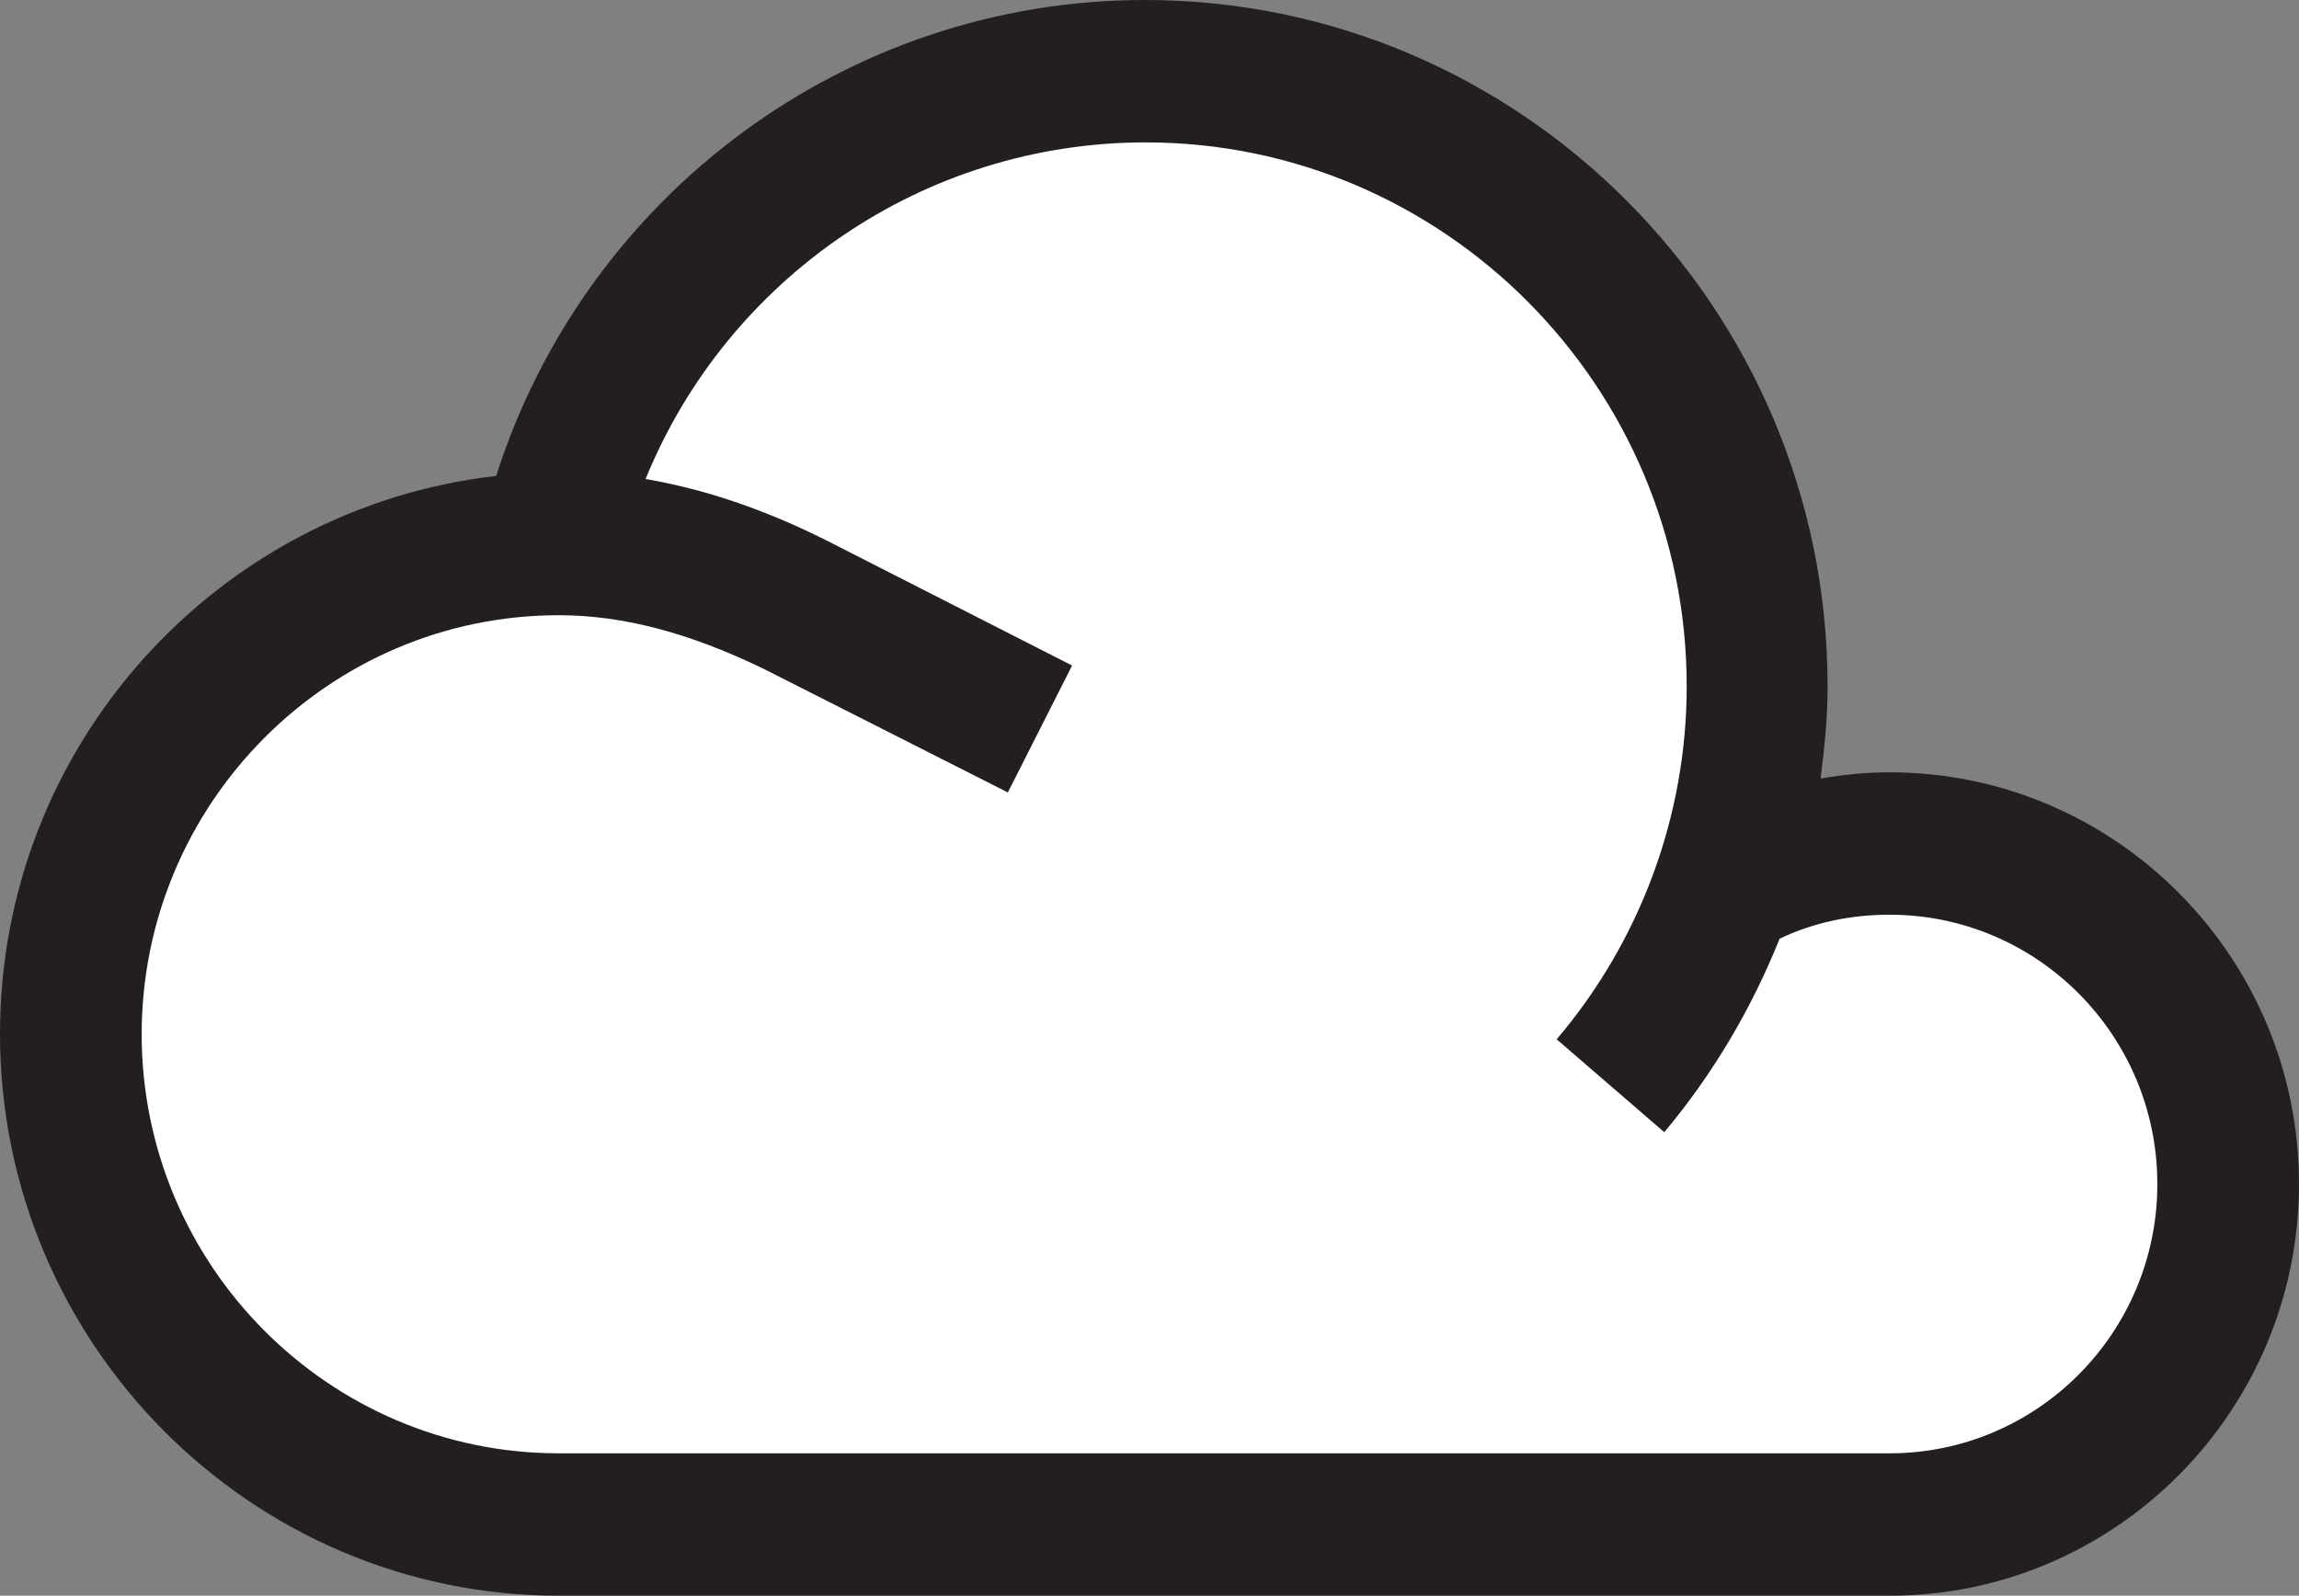
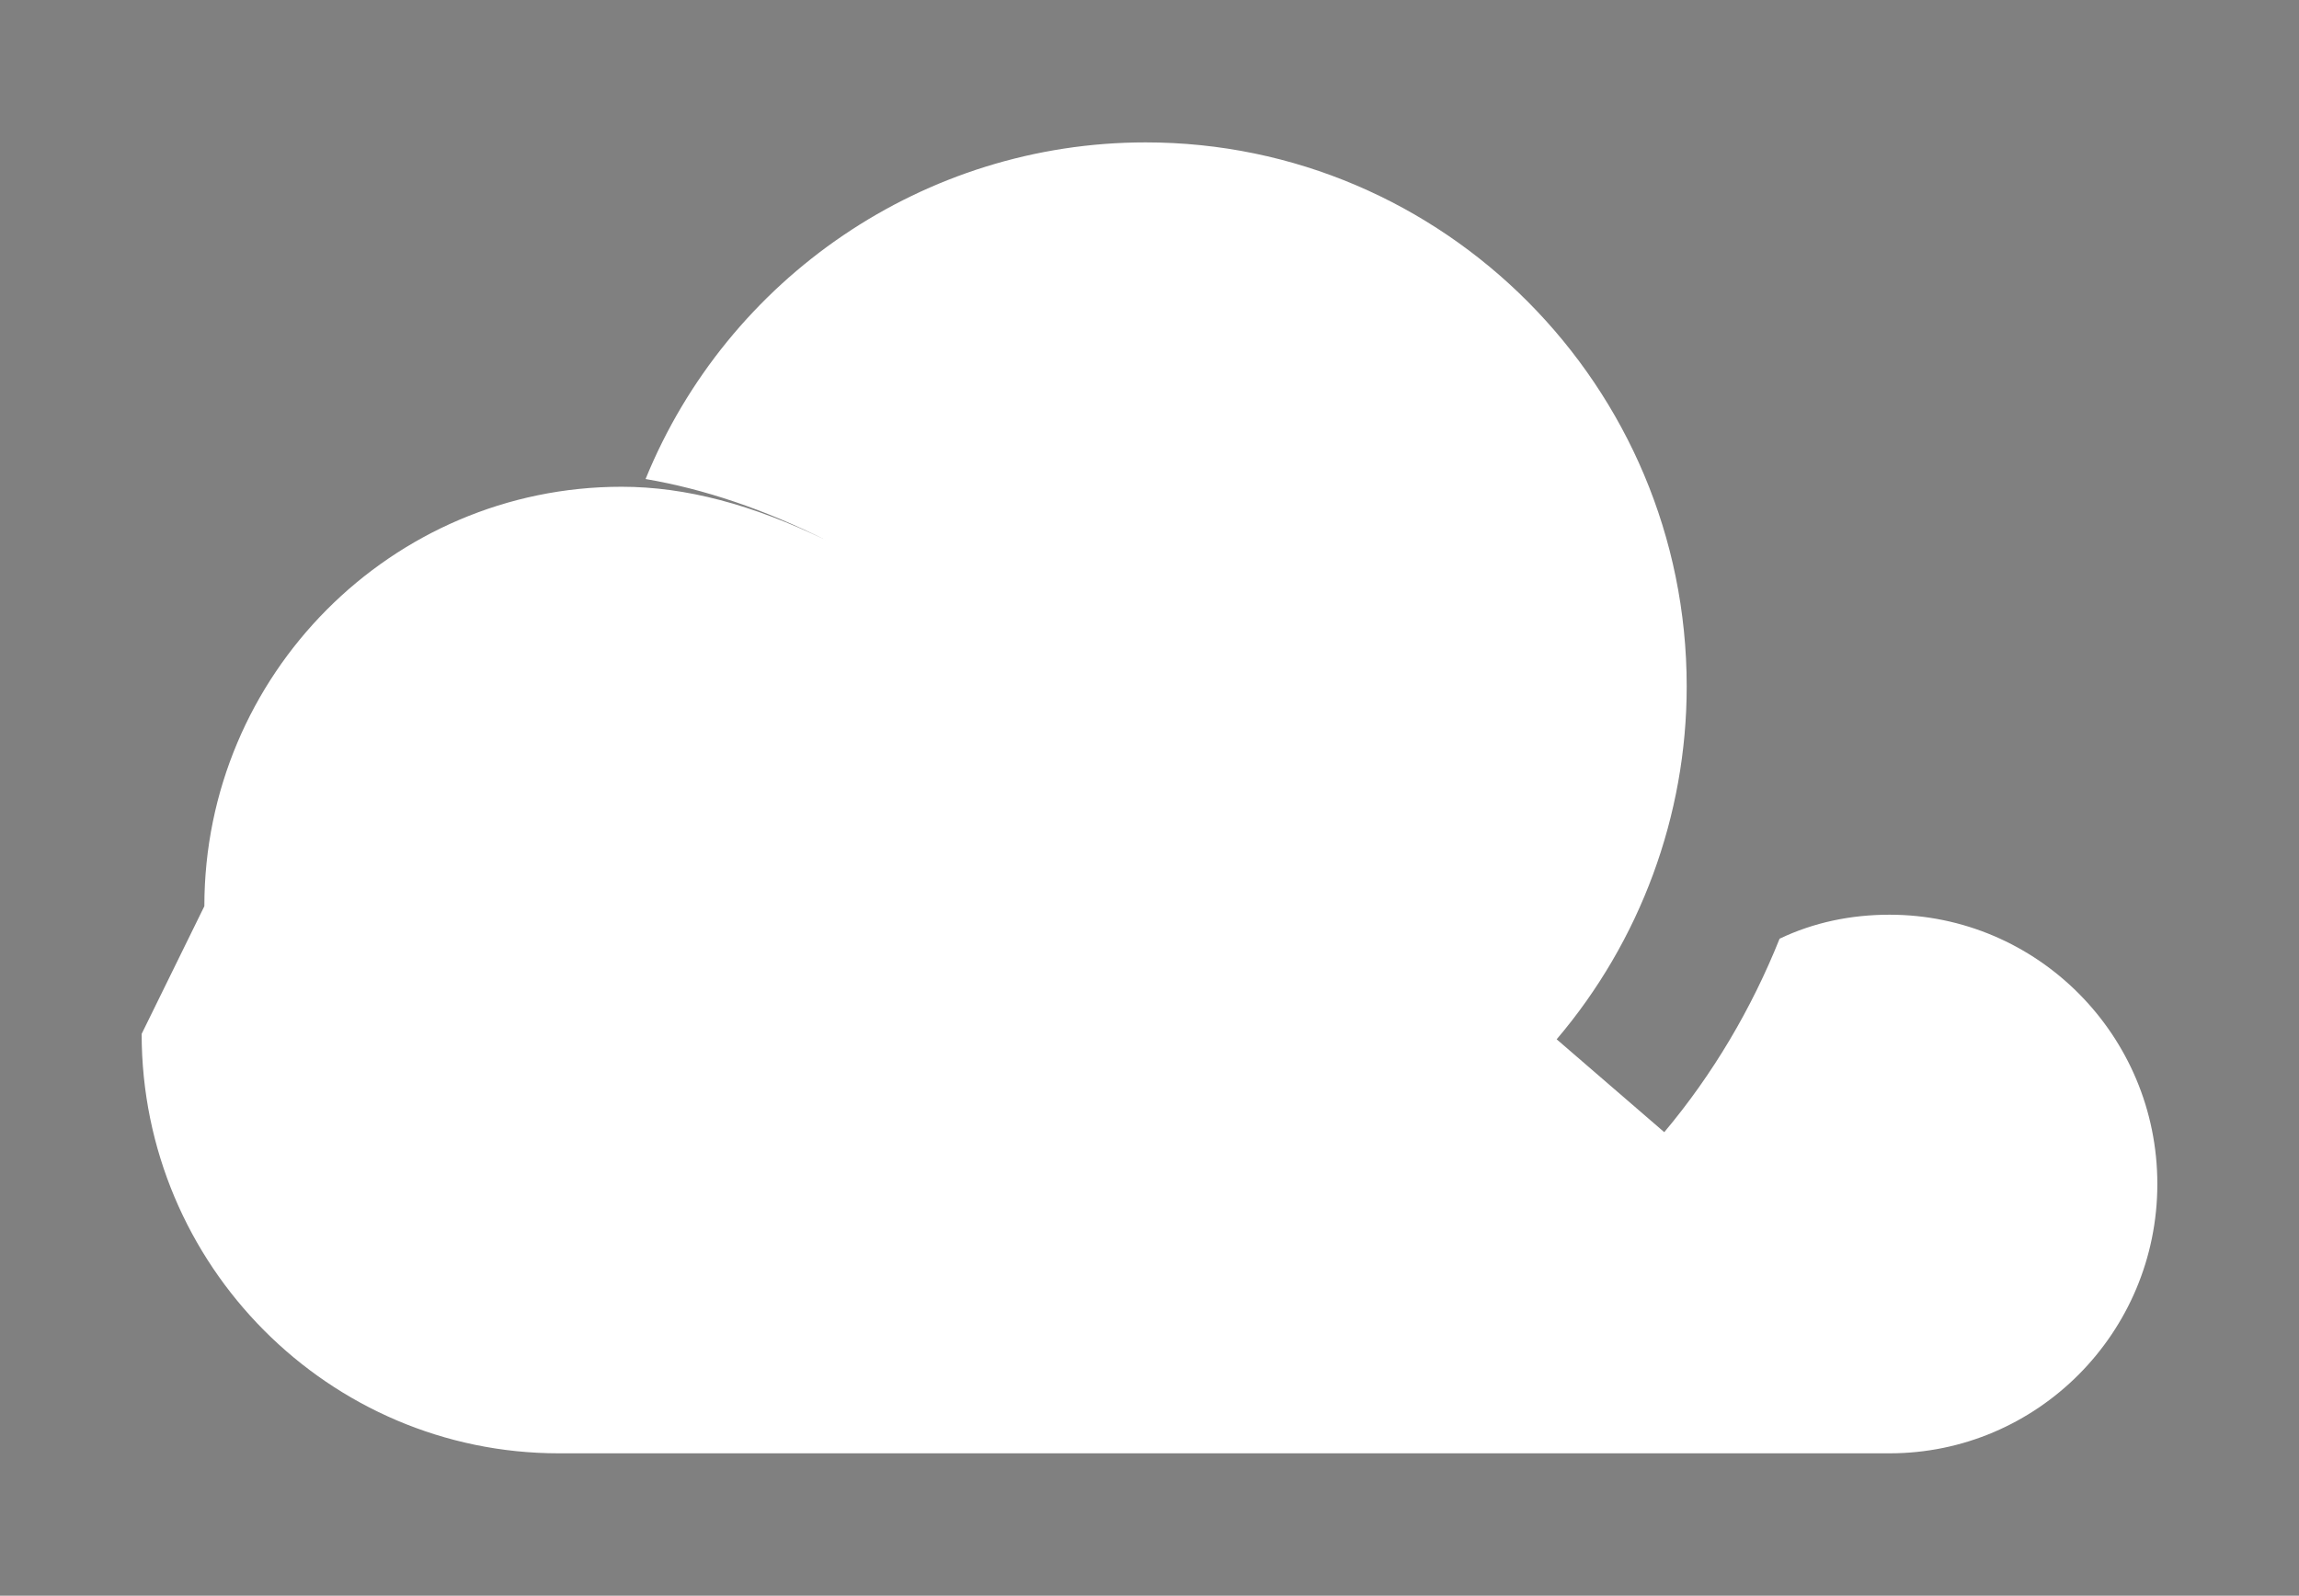
<svg xmlns="http://www.w3.org/2000/svg" id="Layer_2" viewBox="0 0 29.7 20.62">
  <rect x="0" y="0" width="29.7" height="20.62" fill="#808080" stroke="none" />
  <defs>
    <style>.cls-1{fill:#231f20;}.cls-1,.cls-2{stroke-width:0px;}.cls-2{fill:#fff;}</style>
  </defs>
  <g id="Layer_1-2">
-     <path class="cls-1" d="m7.22,20.62c-3.98,0-7.22-3.26-7.22-7.26,0-3.73,2.81-6.8,6.41-7.21C7.57,2.51,10.95,0,14.79,0c4.86,0,8.82,3.98,8.82,8.87,0,.4-.04.8-.09,1.19.29-.05.59-.08.89-.08,2.92,0,5.29,2.39,5.29,5.32s-2.37,5.32-5.29,5.32H7.22" />
-     <path class="cls-2" d="m1.83,13.36c0,2.99,2.42,5.42,5.39,5.42h17.19c1.91,0,3.46-1.56,3.46-3.48s-1.55-3.48-3.46-3.48c-.5,0-.98.1-1.42.31-.36.9-.86,1.75-1.49,2.5l-1.39-1.2c1.08-1.27,1.68-2.89,1.68-4.56,0-3.88-3.14-7.03-6.99-7.03-2.86,0-5.4,1.75-6.46,4.35.76.13,1.53.39,2.33.79l3.18,1.62-.83,1.64-3.16-1.6c-.95-.46-1.81-.69-2.64-.69-2.97,0-5.39,2.43-5.39,5.42" />
+     <path class="cls-2" d="m1.83,13.36c0,2.99,2.42,5.42,5.39,5.42h17.19c1.91,0,3.46-1.56,3.46-3.48s-1.55-3.48-3.46-3.48c-.5,0-.98.1-1.42.31-.36.9-.86,1.75-1.49,2.5l-1.39-1.2c1.08-1.27,1.68-2.89,1.68-4.56,0-3.88-3.14-7.03-6.99-7.03-2.86,0-5.4,1.75-6.46,4.35.76.13,1.53.39,2.33.79c-.95-.46-1.81-.69-2.64-.69-2.97,0-5.39,2.43-5.39,5.42" />
  </g>
</svg>